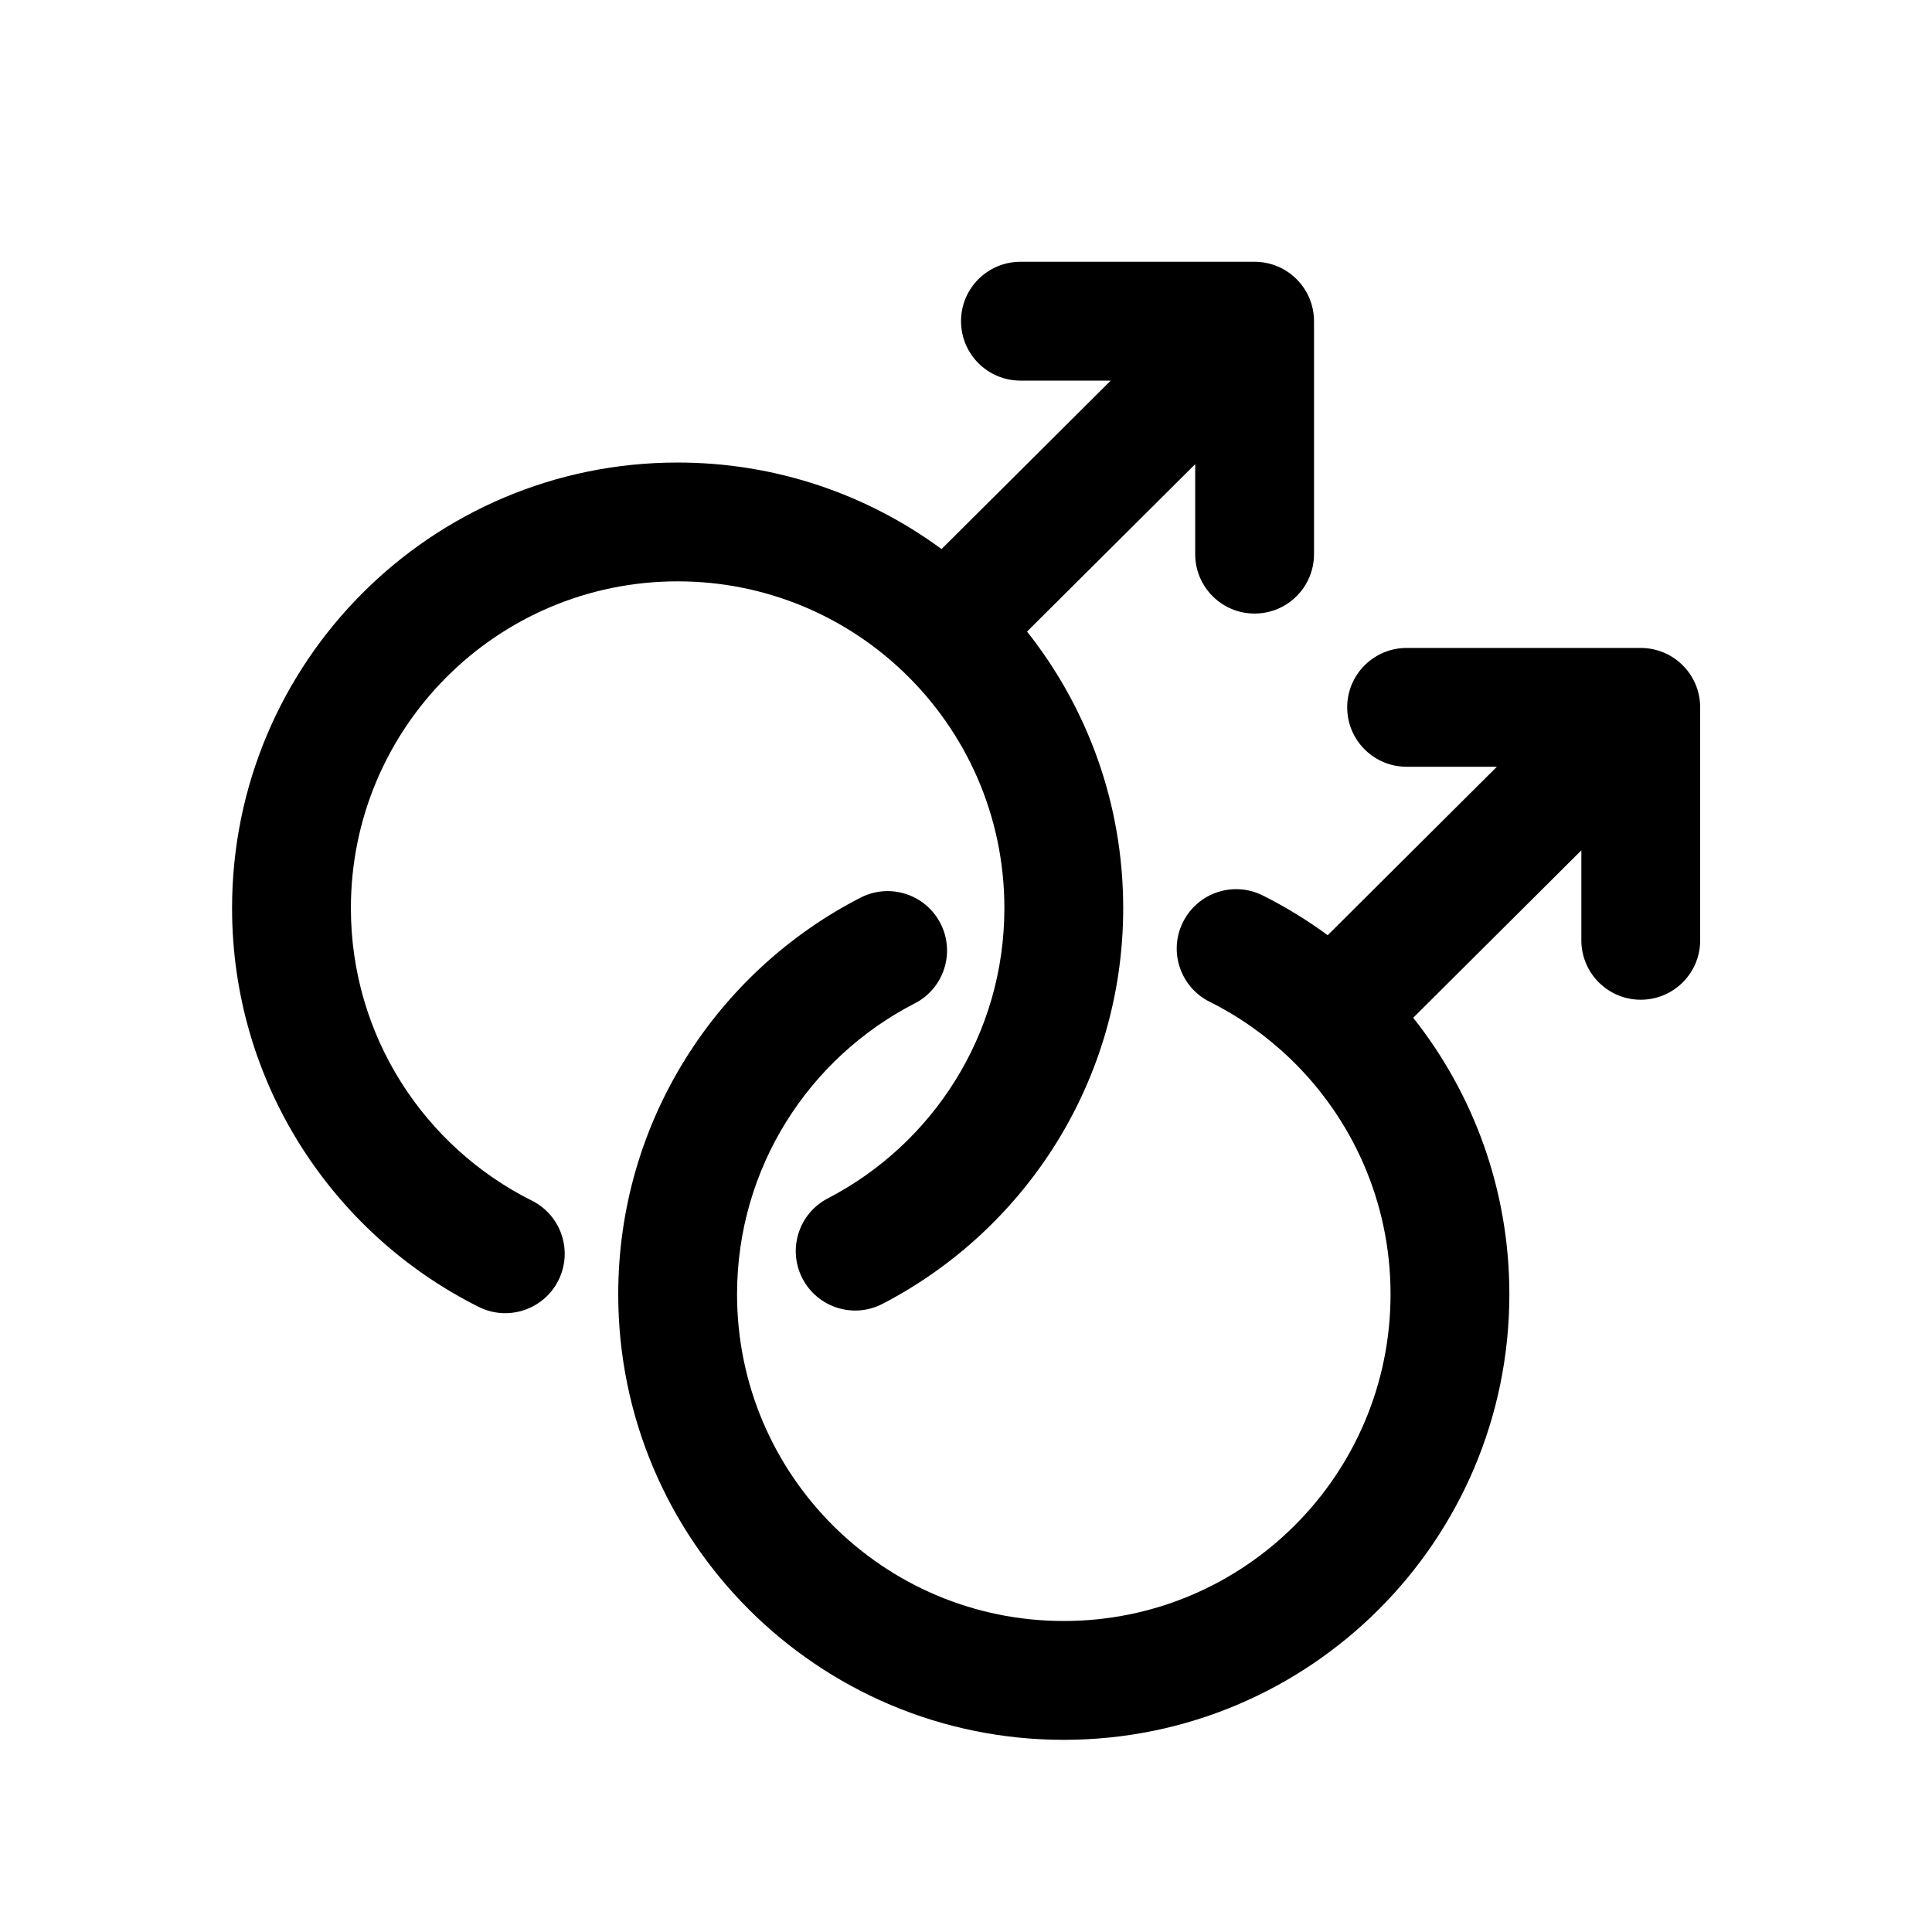
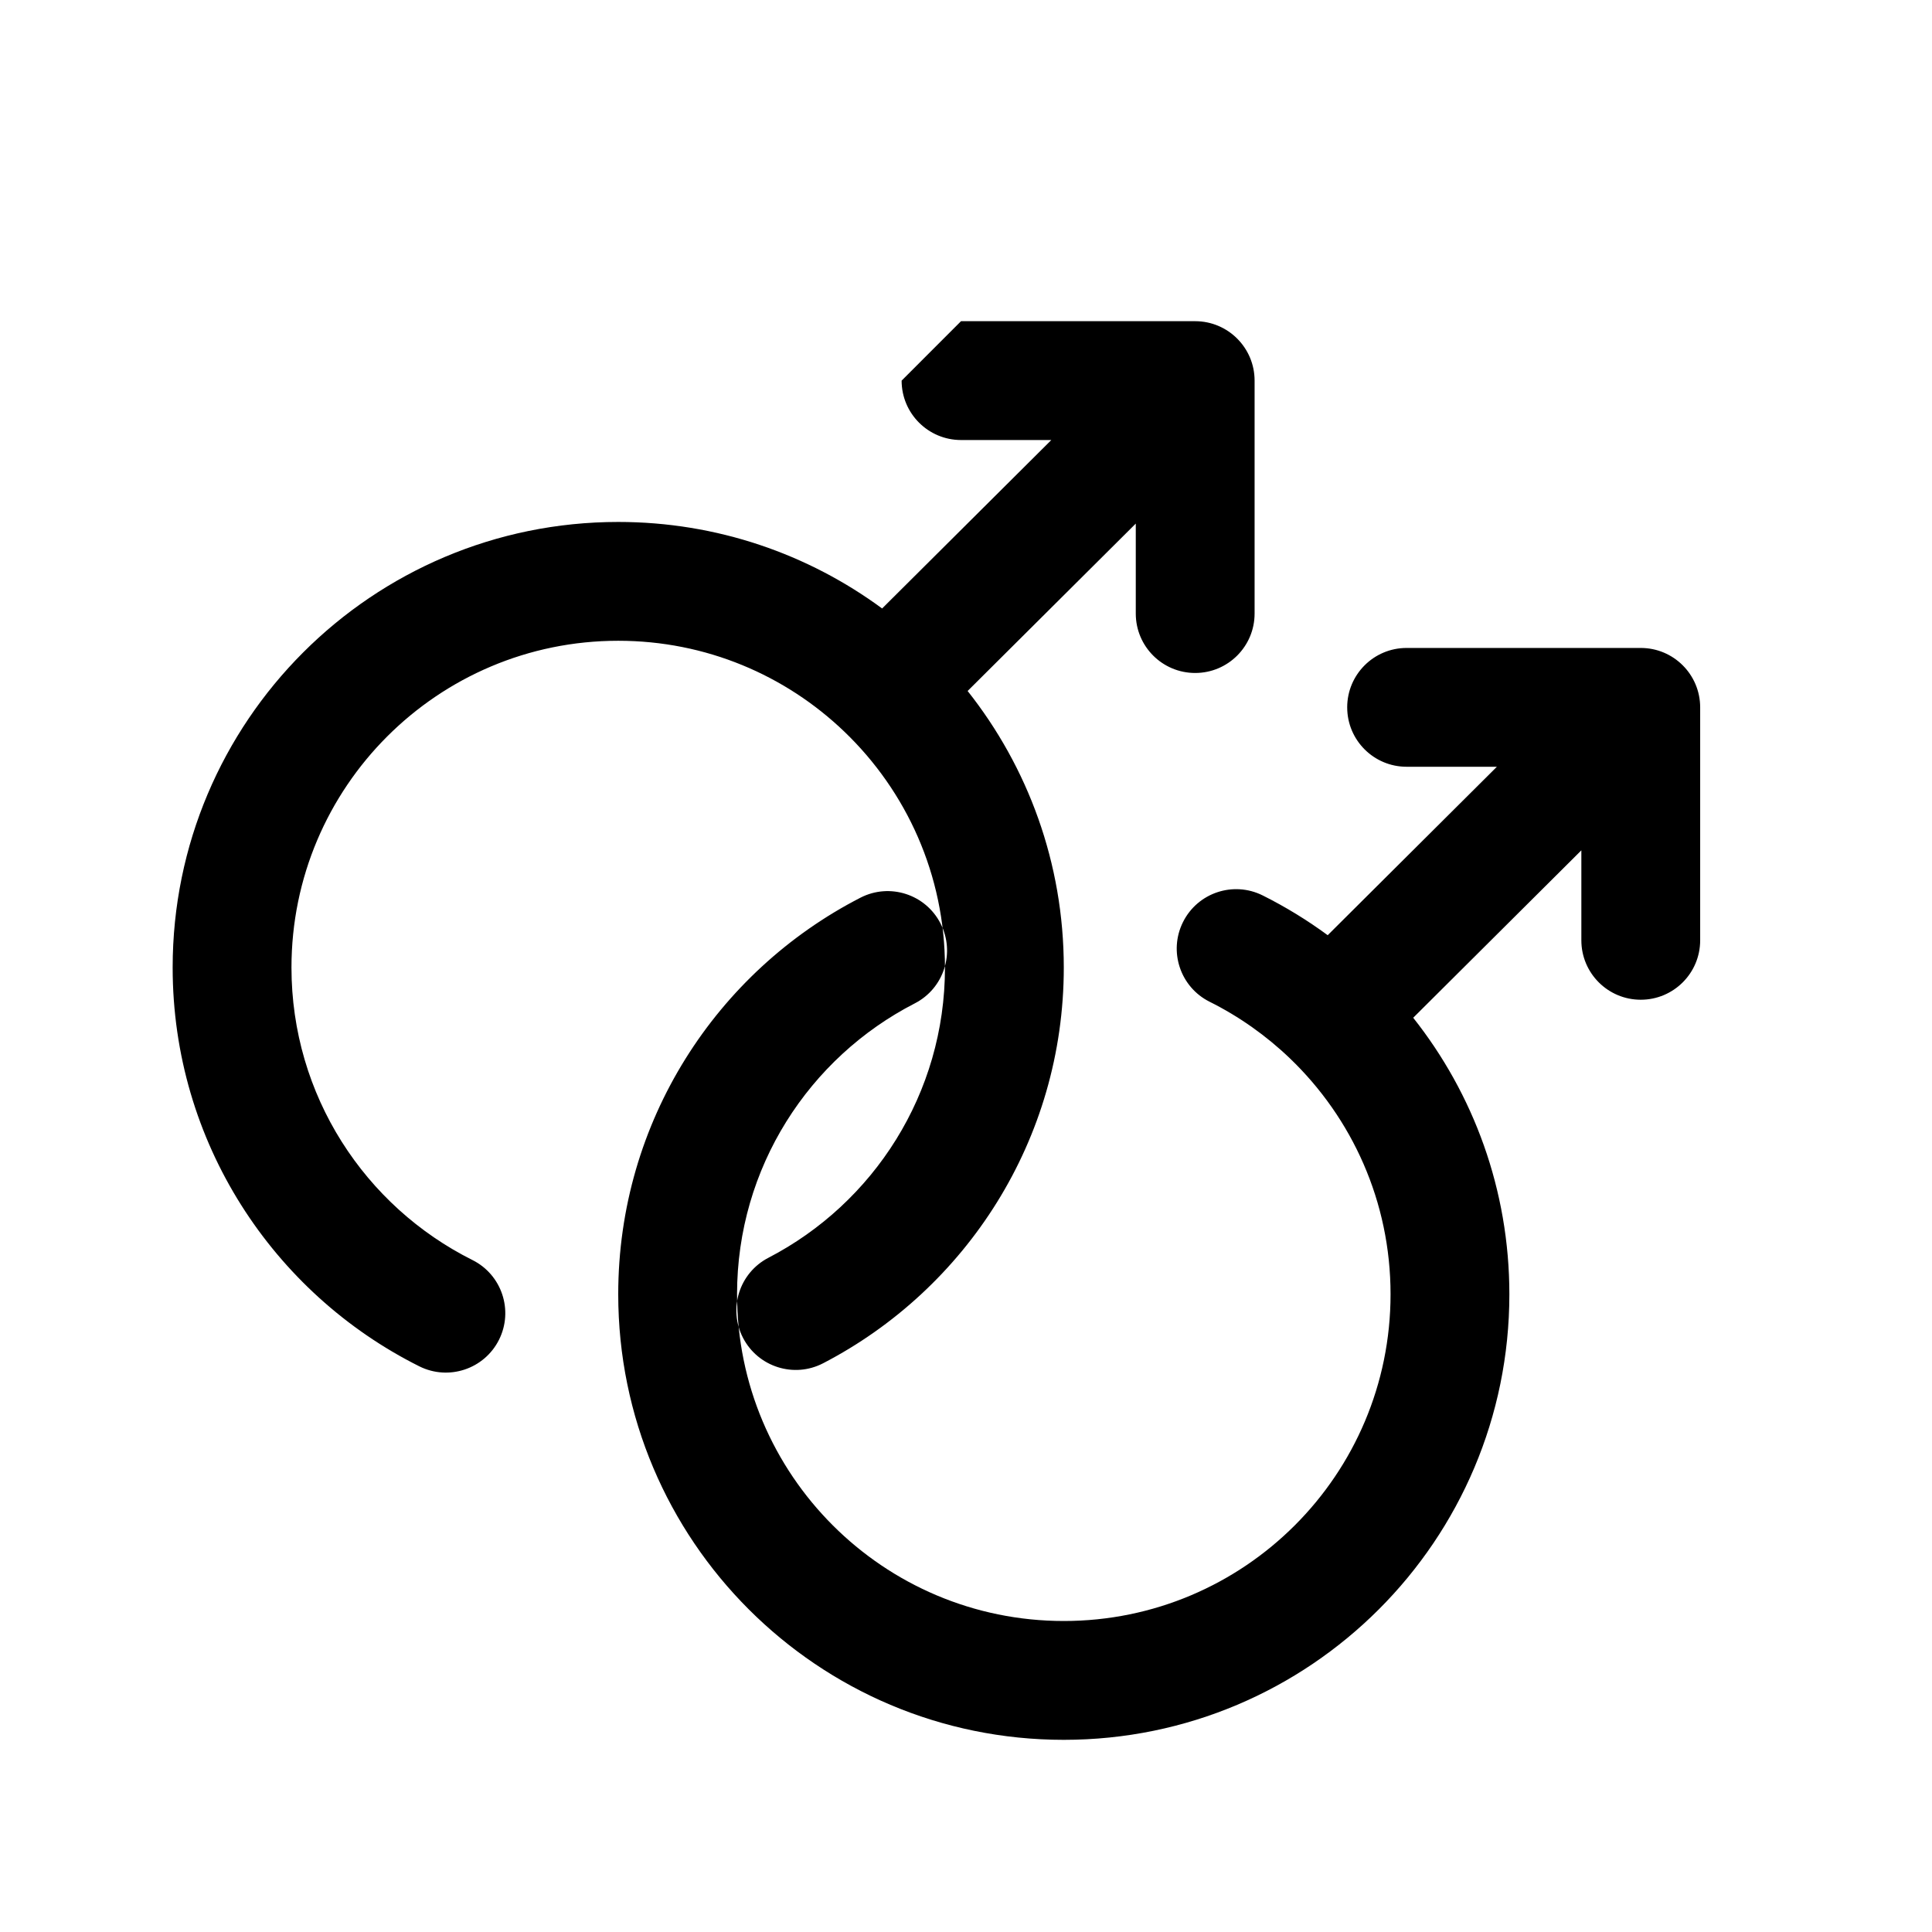
<svg xmlns="http://www.w3.org/2000/svg" fill="#000000" width="800px" height="800px" version="1.1" viewBox="144 144 512 512">
-   <path d="m398.68 229.12c0-8.695 7.051-15.746 15.746-15.746h62.055c8.695 0 15.746 7.051 15.746 15.746v61.738c0 8.695-7.051 15.742-15.746 15.742s-15.742-7.047-15.742-15.742v-23.848l-44.562 44.363c15.945 20.129 25.484 45.598 25.484 73.281 0 45.66-25.922 85.242-63.781 104.88-7.719 4.004-17.223 0.992-21.223-6.727-4.004-7.719-0.992-17.223 6.727-21.227 27.828-14.434 46.789-43.477 46.789-76.922 0-24.559-10.203-46.707-26.645-62.488-15.574-14.945-36.676-24.105-59.949-24.105-47.82 0-86.59 38.77-86.59 86.594 0 33.91 19.492 63.297 47.953 77.516 7.781 3.887 10.934 13.344 7.051 21.121-3.887 7.777-13.344 10.934-21.121 7.051-38.723-19.348-65.371-59.391-65.371-105.69 0-65.219 52.867-118.08 118.08-118.08 26.168 0 50.363 8.527 69.934 22.93l44.84-44.641h-23.926c-8.695 0-15.746-7.047-15.746-15.742zm102.34 102.34c0-8.695 7.047-15.746 15.742-15.746h62.055c8.695 0 15.746 7.051 15.746 15.746v61.738c0 8.695-7.051 15.742-15.746 15.742-8.691 0-15.742-7.047-15.742-15.742v-23.848l-44.562 44.367c15.945 20.125 25.484 45.594 25.484 73.277 0 65.211-52.867 118.08-118.08 118.08-65.211 0-118.08-52.867-118.08-118.08 0-45.832 26.113-85.539 64.199-105.1 7.734-3.973 17.227-0.922 21.199 6.812 3.973 7.734 0.922 17.227-6.812 21.199-28 14.379-47.098 43.512-47.098 77.086 0 47.82 38.77 86.59 86.59 86.59 47.824 0 86.594-38.77 86.594-86.59 0-24.559-10.203-46.707-26.645-62.488-6.281-6.027-13.461-11.113-21.309-15.031-7.777-3.887-10.934-13.344-7.047-21.121 3.883-7.781 13.34-10.934 21.117-7.051 6.062 3.027 11.82 6.562 17.227 10.539l44.836-44.641h-23.926c-8.695 0-15.742-7.047-15.742-15.742z" fill-rule="evenodd" />
+   <path d="m398.68 229.12h62.055c8.695 0 15.746 7.051 15.746 15.746v61.738c0 8.695-7.051 15.742-15.746 15.742s-15.742-7.047-15.742-15.742v-23.848l-44.562 44.363c15.945 20.129 25.484 45.598 25.484 73.281 0 45.66-25.922 85.242-63.781 104.88-7.719 4.004-17.223 0.992-21.223-6.727-4.004-7.719-0.992-17.223 6.727-21.227 27.828-14.434 46.789-43.477 46.789-76.922 0-24.559-10.203-46.707-26.645-62.488-15.574-14.945-36.676-24.105-59.949-24.105-47.82 0-86.59 38.77-86.59 86.594 0 33.91 19.492 63.297 47.953 77.516 7.781 3.887 10.934 13.344 7.051 21.121-3.887 7.777-13.344 10.934-21.121 7.051-38.723-19.348-65.371-59.391-65.371-105.69 0-65.219 52.867-118.08 118.08-118.08 26.168 0 50.363 8.527 69.934 22.93l44.84-44.641h-23.926c-8.695 0-15.746-7.047-15.746-15.742zm102.34 102.34c0-8.695 7.047-15.746 15.742-15.746h62.055c8.695 0 15.746 7.051 15.746 15.746v61.738c0 8.695-7.051 15.742-15.746 15.742-8.691 0-15.742-7.047-15.742-15.742v-23.848l-44.562 44.367c15.945 20.125 25.484 45.594 25.484 73.277 0 65.211-52.867 118.08-118.08 118.08-65.211 0-118.08-52.867-118.08-118.08 0-45.832 26.113-85.539 64.199-105.1 7.734-3.973 17.227-0.922 21.199 6.812 3.973 7.734 0.922 17.227-6.812 21.199-28 14.379-47.098 43.512-47.098 77.086 0 47.82 38.77 86.59 86.59 86.59 47.824 0 86.594-38.77 86.594-86.59 0-24.559-10.203-46.707-26.645-62.488-6.281-6.027-13.461-11.113-21.309-15.031-7.777-3.887-10.934-13.344-7.047-21.121 3.883-7.781 13.34-10.934 21.117-7.051 6.062 3.027 11.82 6.562 17.227 10.539l44.836-44.641h-23.926c-8.695 0-15.742-7.047-15.742-15.742z" fill-rule="evenodd" />
</svg>